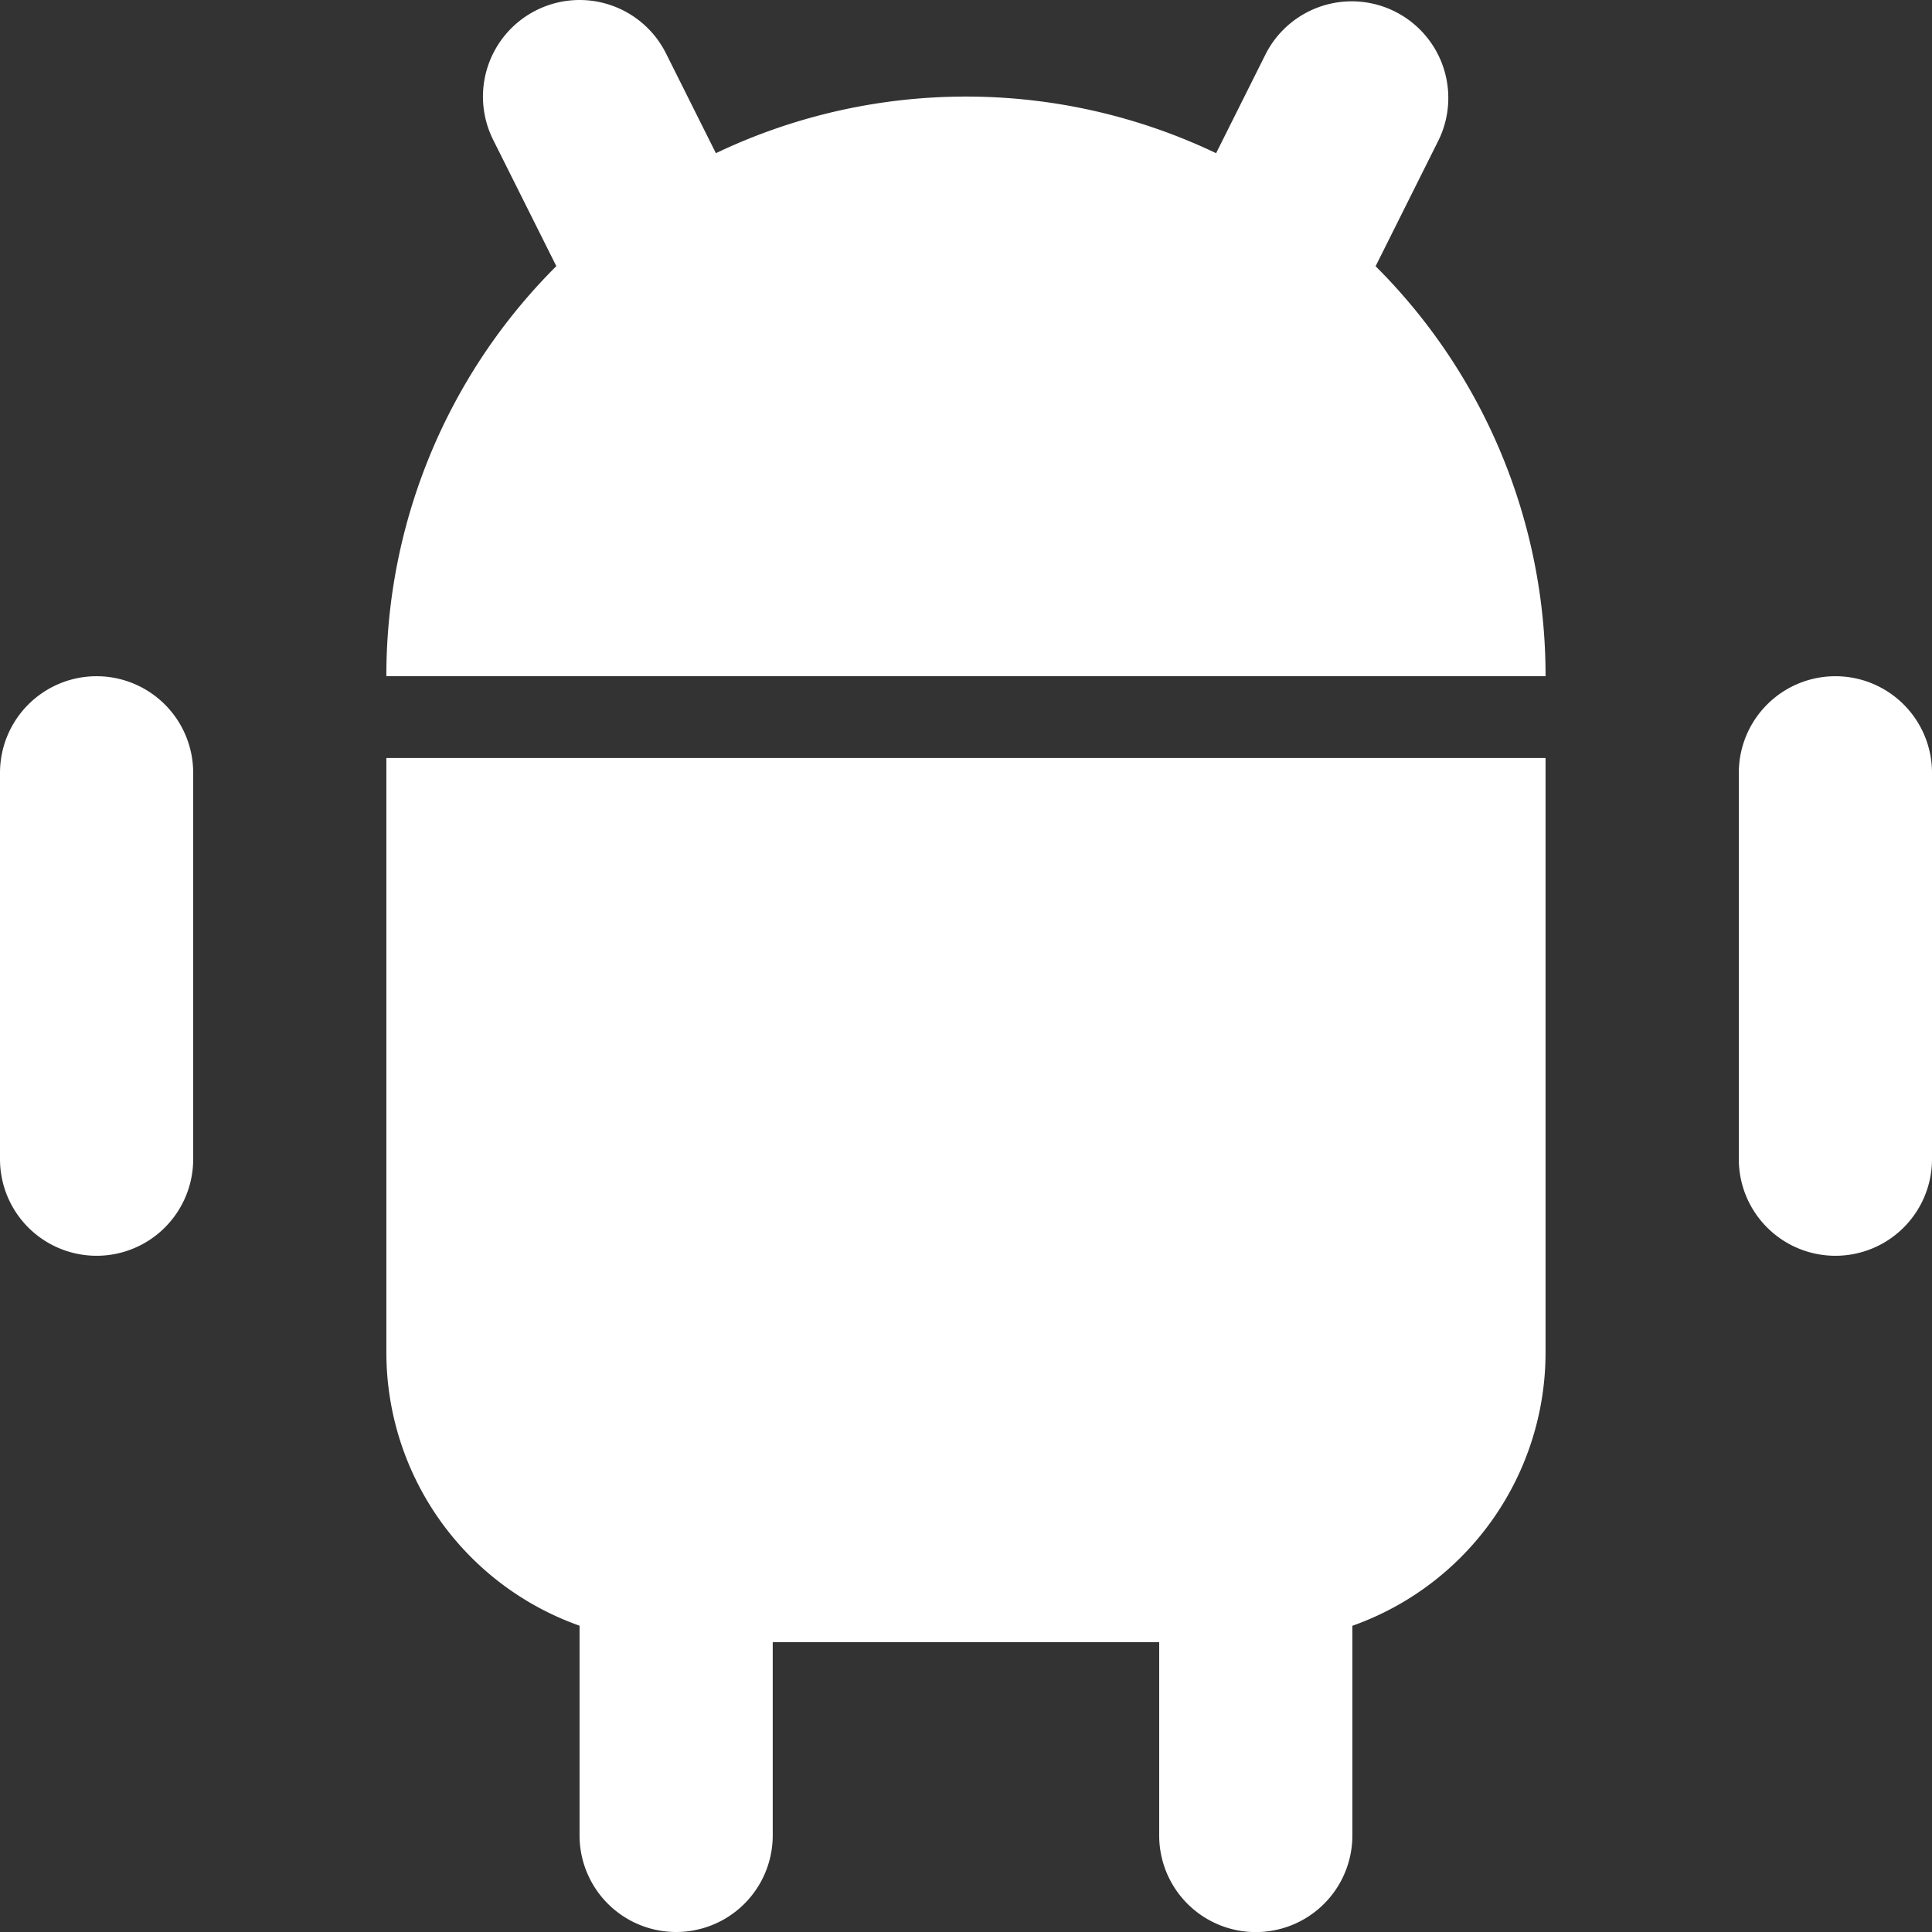
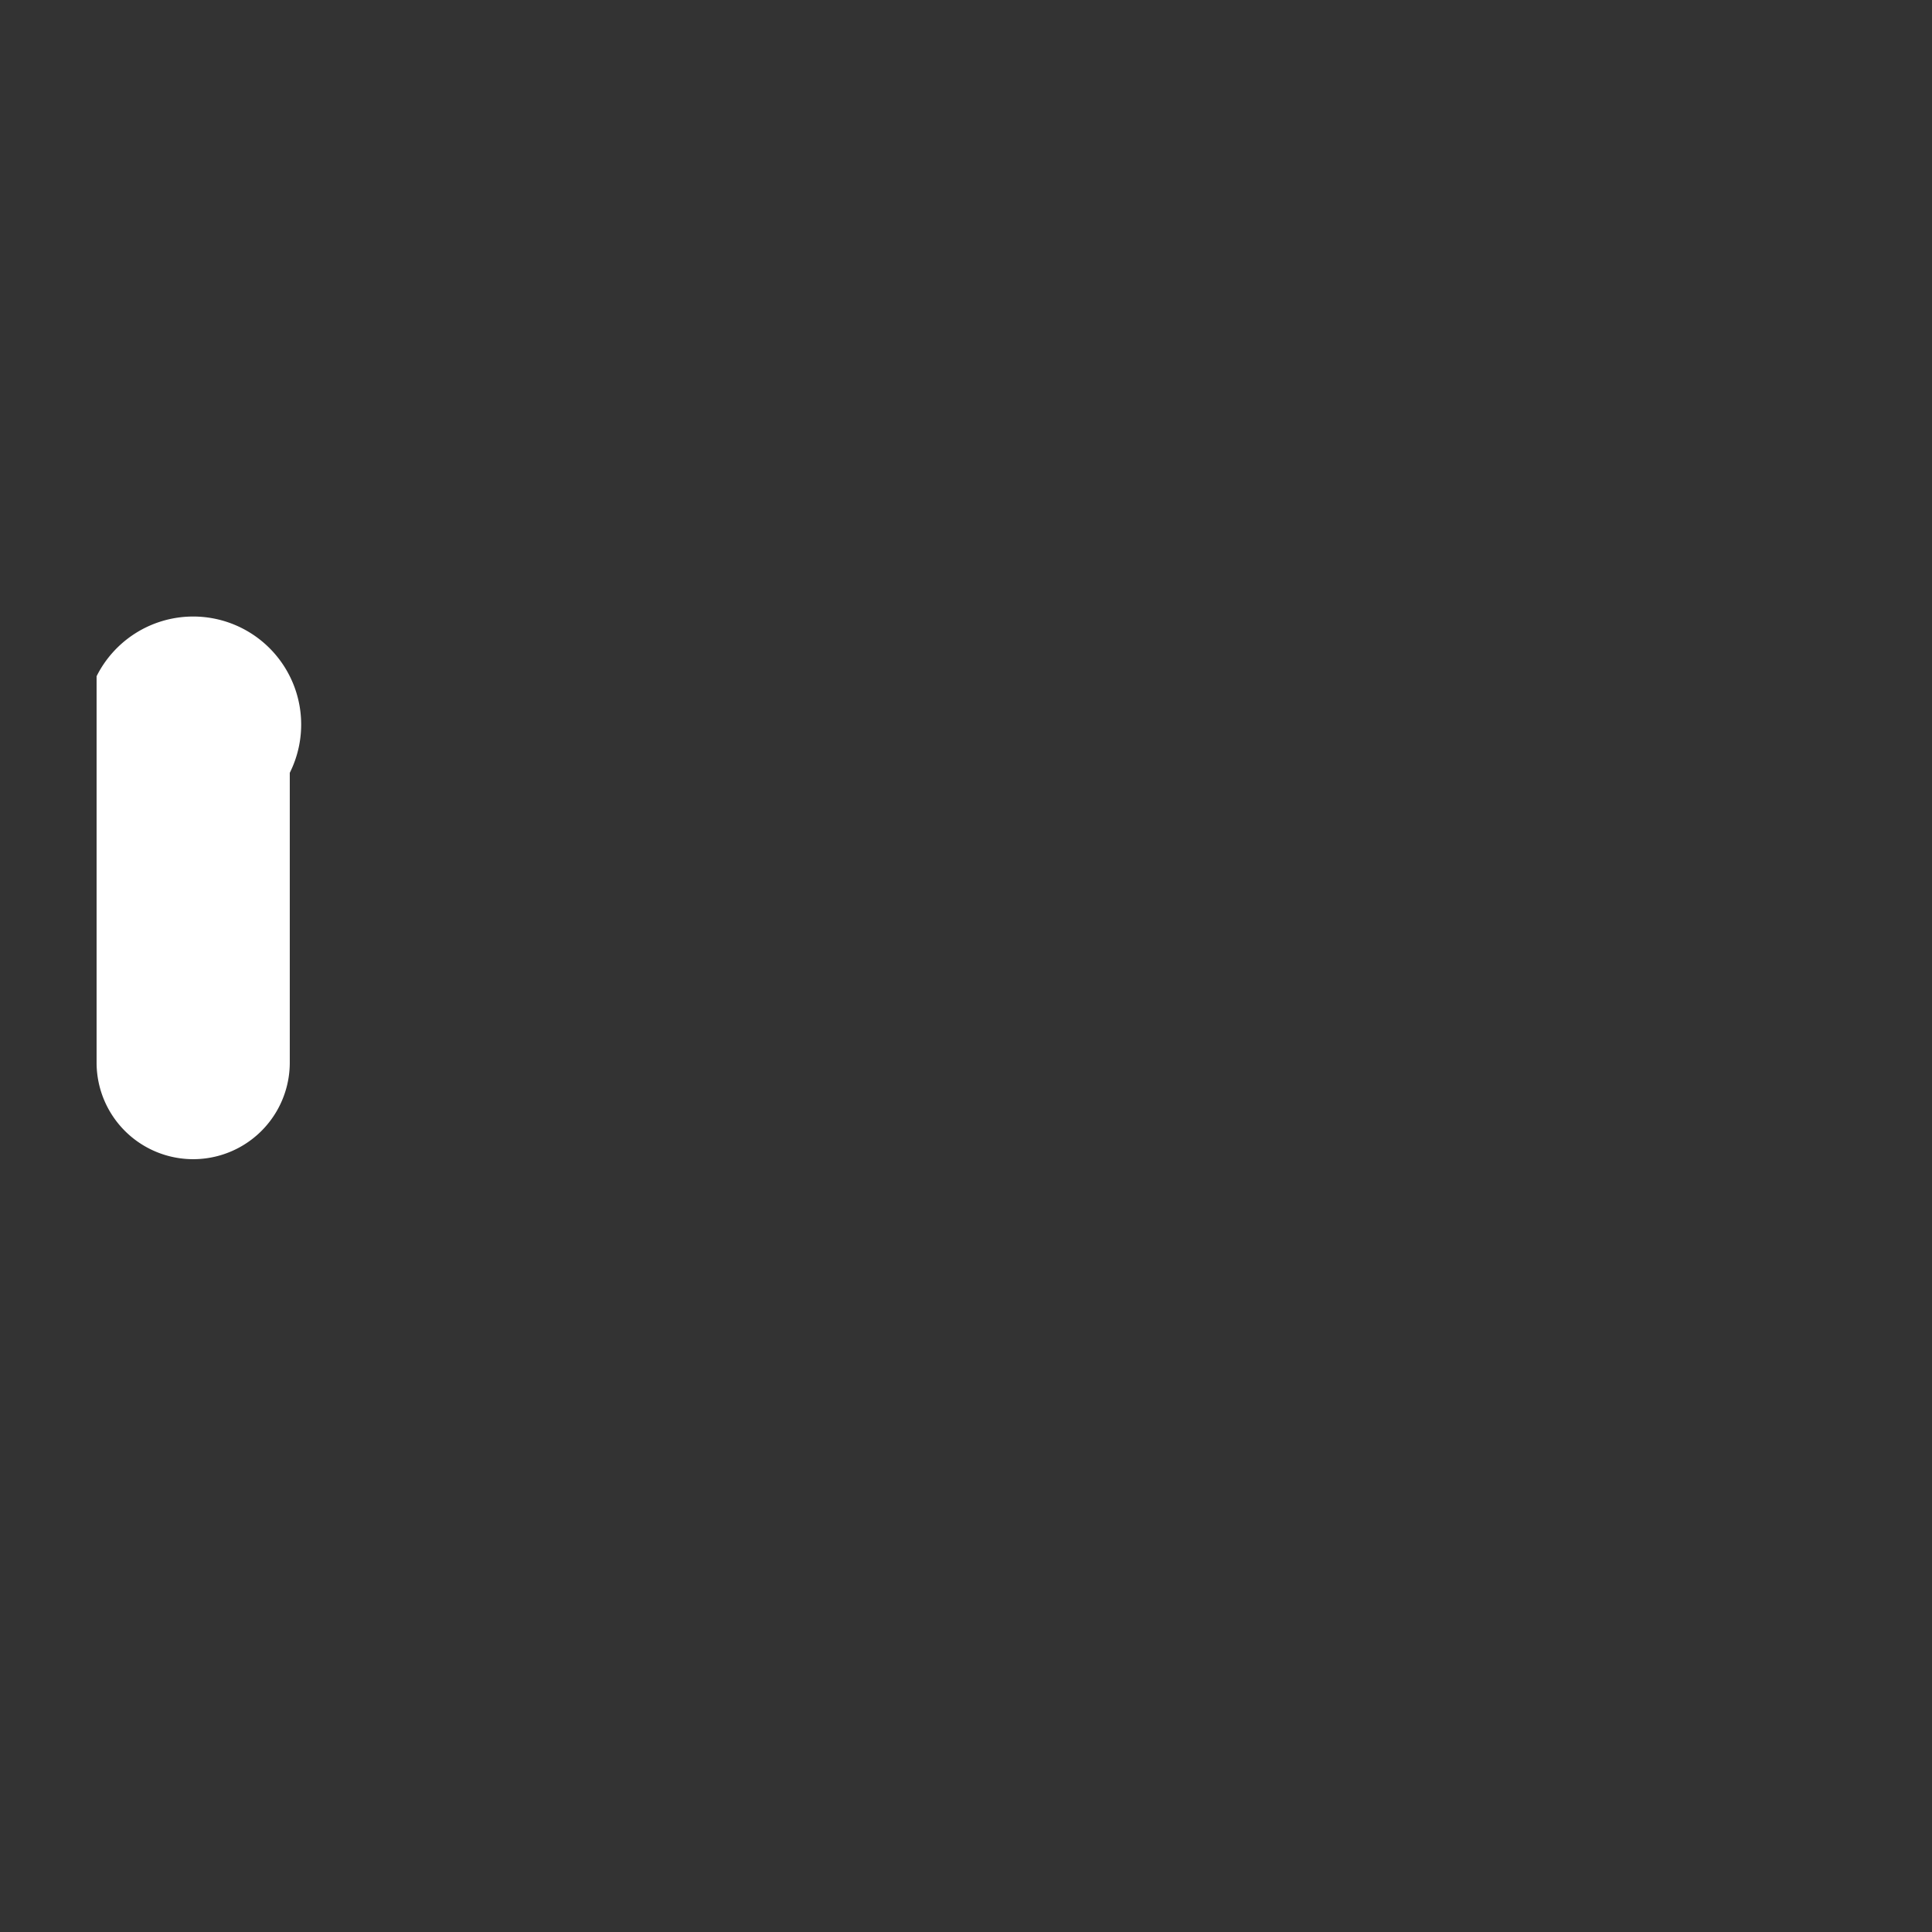
<svg xmlns="http://www.w3.org/2000/svg" id="android" width="23.622" height="23.622" viewBox="0 0 23.622 23.622">
  <rect x="0" y="0" width="23.622" height="23.622" fill="#333333" stroke="none" />
-   <path id="Path_4995" data-name="Path 4995" d="M6,10H20.173v7.268a3.545,3.545,0,0,1-2.362,3.342v2.564a1.181,1.181,0,0,1-2.362,0V20.811H10.724v2.362a1.181,1.181,0,0,1-2.362,0V20.609A3.545,3.545,0,0,1,6,17.268Z" transform="translate(-1.276 -0.732)" fill="#fff" />
-   <path id="Path_4996" data-name="Path 4996" d="M7.834,2.125a1.181,1.181,0,0,1,1.585.528l.61,1.22a7.1,7.1,0,0,1,6.116,0l.61-1.22A1.181,1.181,0,0,1,18.867,3.71l-.772,1.545a7.064,7.064,0,0,1,2.078,5.013H6A7.064,7.064,0,0,1,8.078,5.254L7.306,3.71A1.181,1.181,0,0,1,7.834,2.125Z" transform="translate(-1.276 -2)" fill="#fff" />
-   <path id="Path_4997" data-name="Path 4997" d="M3.181,9A1.181,1.181,0,0,0,2,10.181v4.724a1.181,1.181,0,0,0,2.362,0V10.181A1.181,1.181,0,0,0,3.181,9Z" transform="translate(-2 -0.732)" fill="#fff" />
-   <path id="Path_4998" data-name="Path 4998" d="M21.181,9A1.181,1.181,0,0,0,20,10.181v4.724a1.181,1.181,0,1,0,2.362,0V10.181A1.181,1.181,0,0,0,21.181,9Z" transform="translate(1.26 -0.732)" fill="#fff" />
+   <path id="Path_4997" data-name="Path 4997" d="M3.181,9v4.724a1.181,1.181,0,0,0,2.362,0V10.181A1.181,1.181,0,0,0,3.181,9Z" transform="translate(-2 -0.732)" fill="#fff" />
</svg>